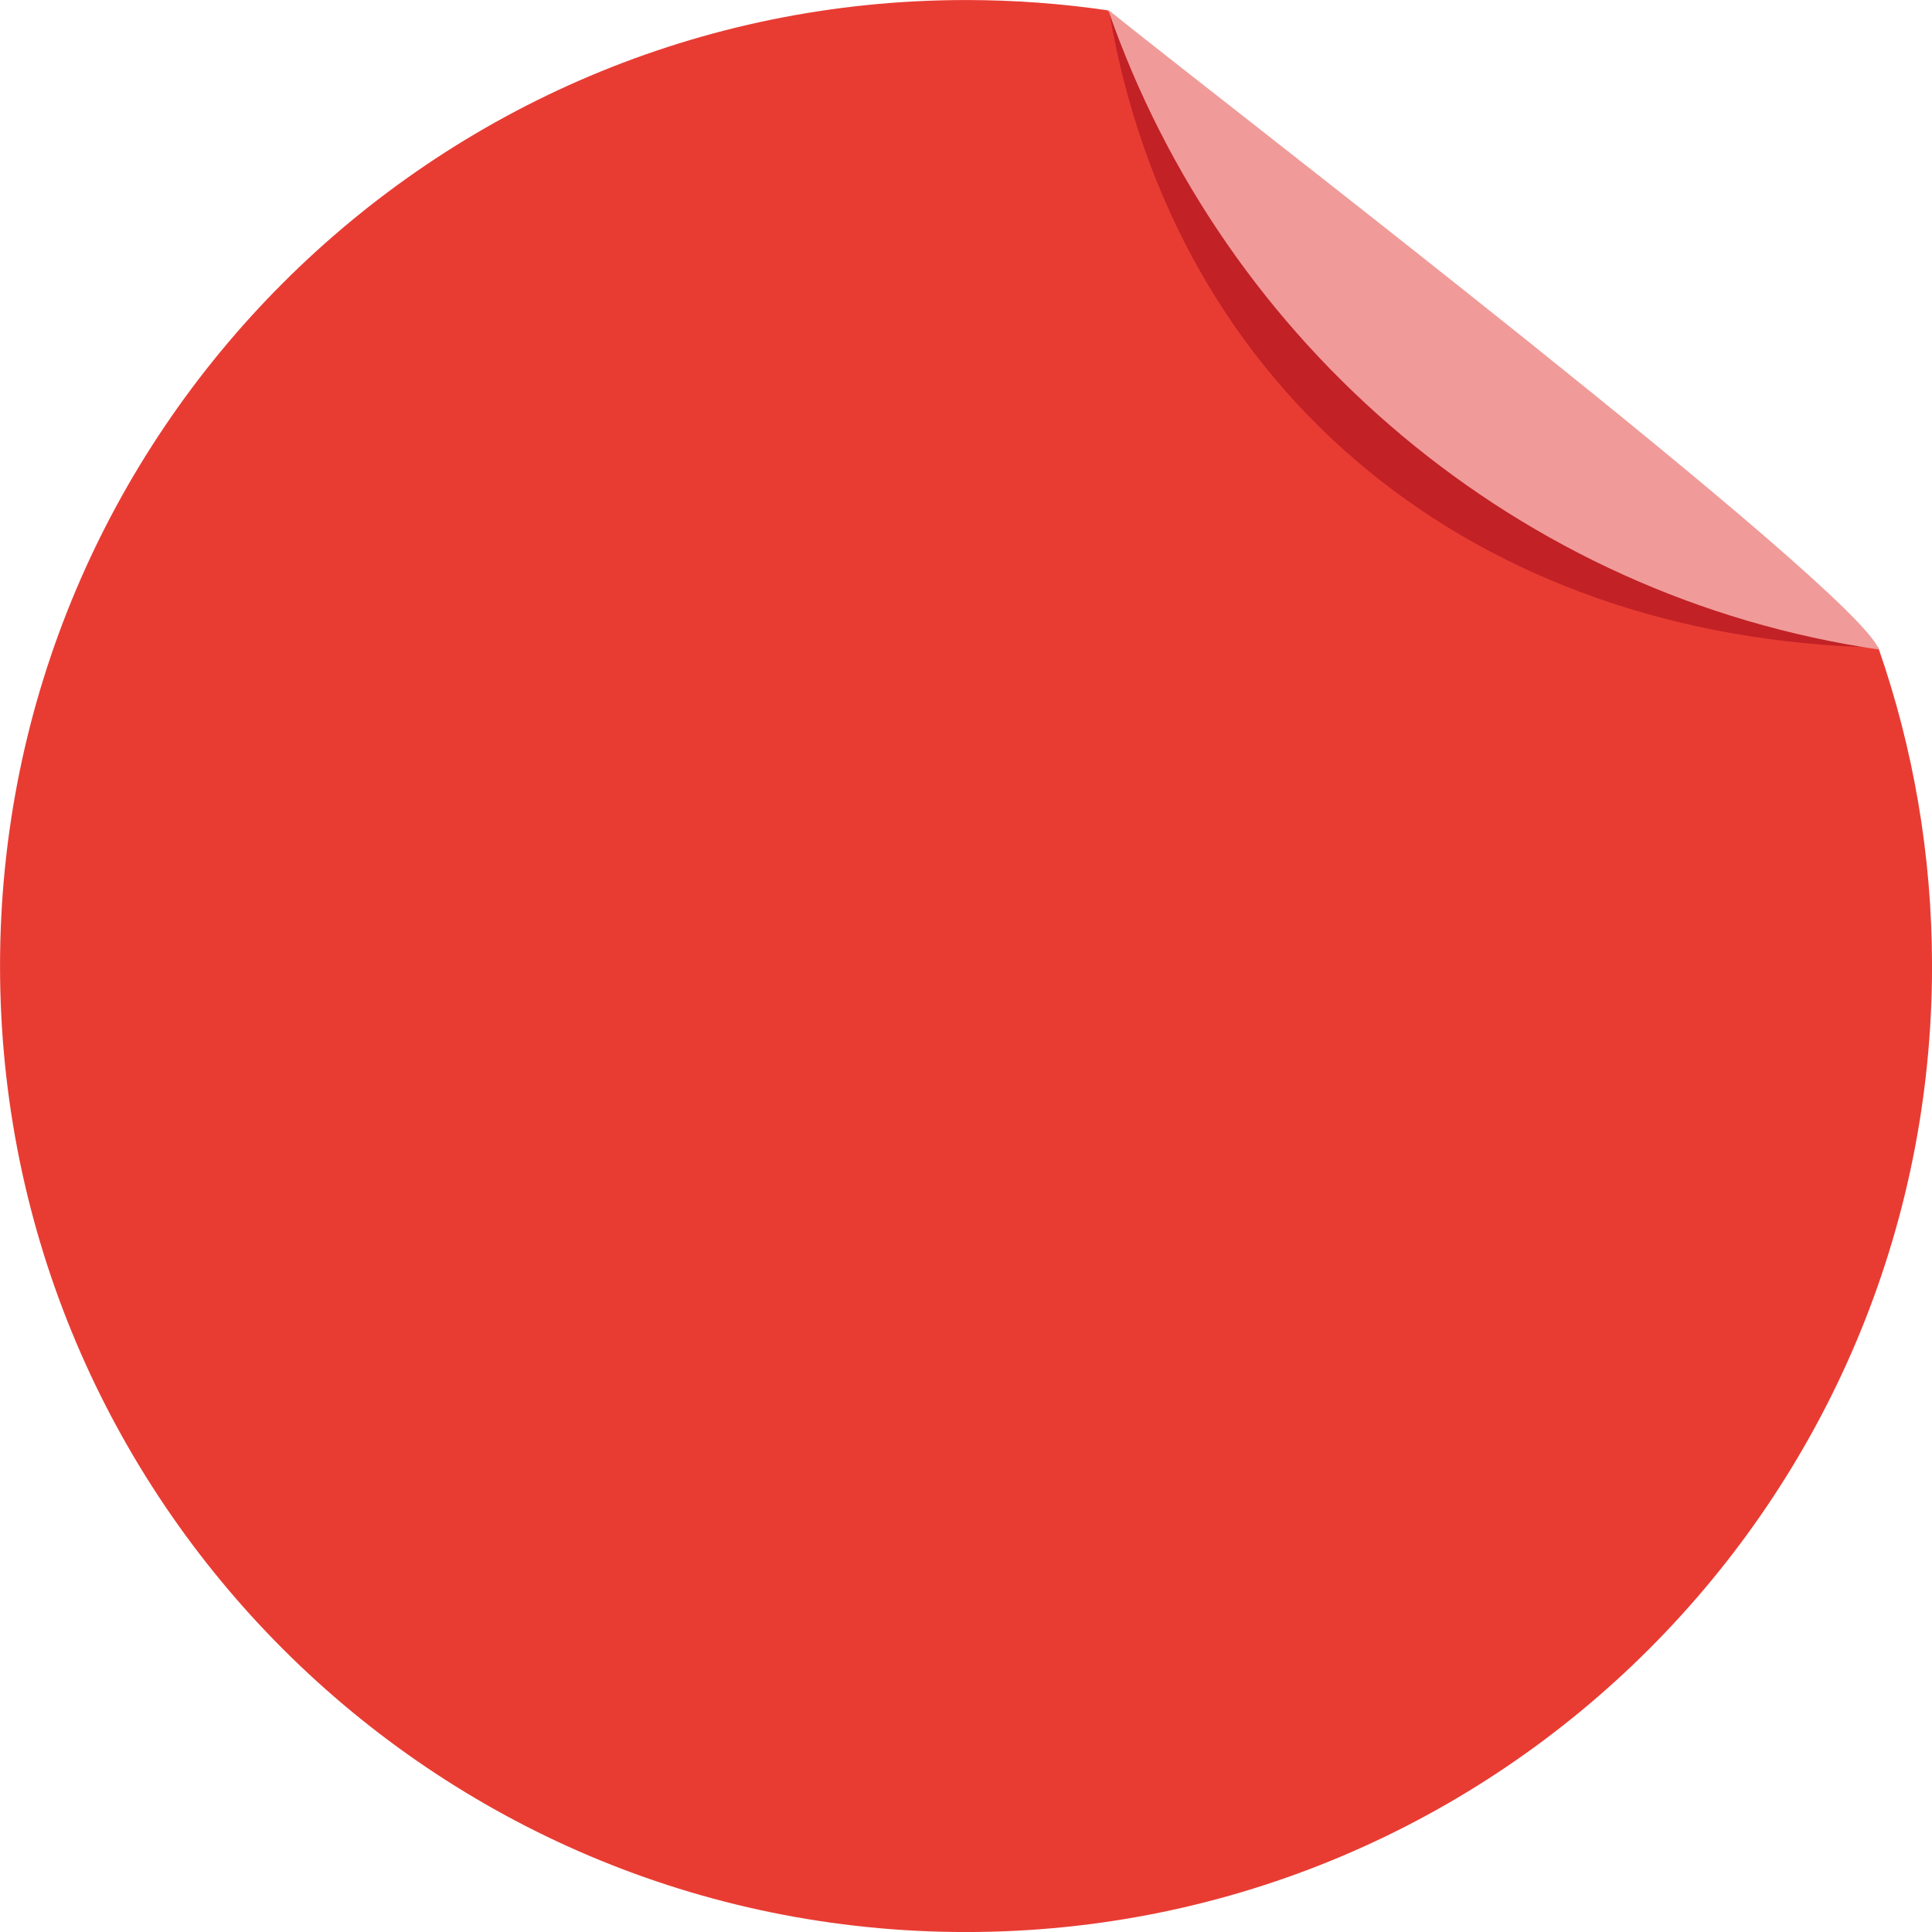
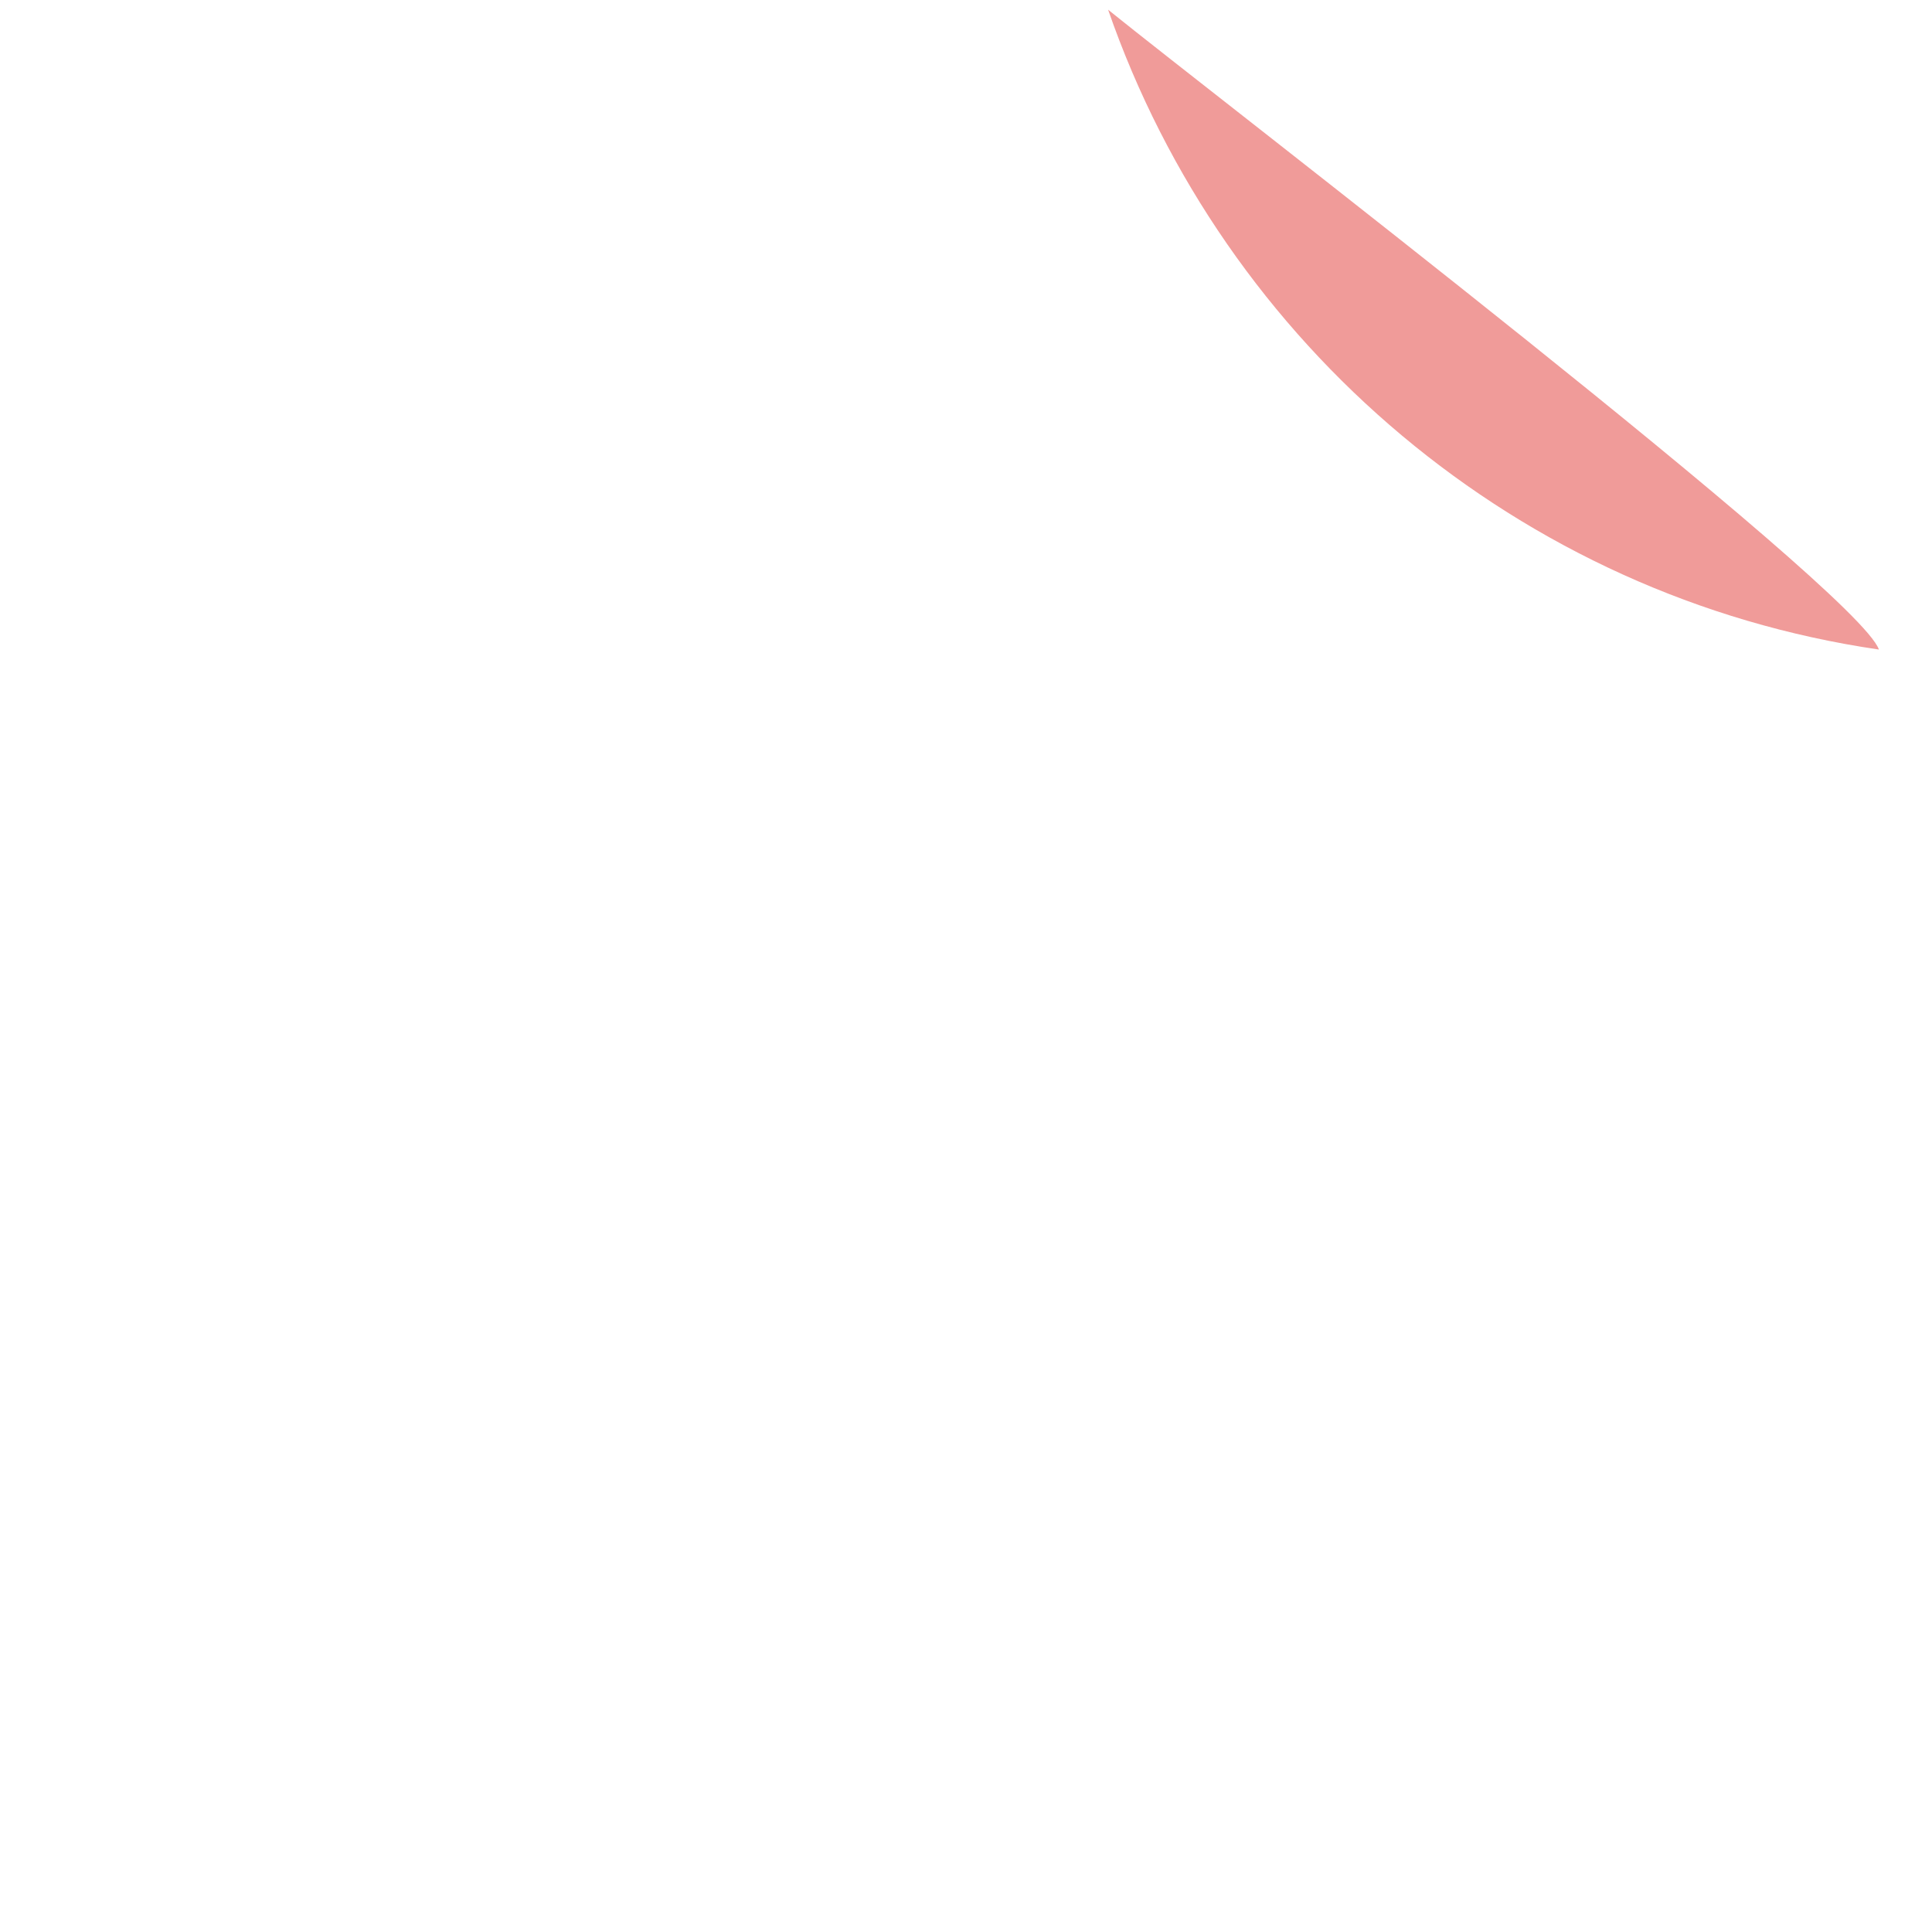
<svg xmlns="http://www.w3.org/2000/svg" height="2725.7" preserveAspectRatio="xMidYMid meet" version="1.0" viewBox="137.1 137.1 2725.7 2725.7" width="2725.7" zoomAndPan="magnify">
  <g clip-rule="evenodd" fill-rule="evenodd">
    <g id="change1_1">
-       <path d="M1499.94,137.15c67.9,0,134.57,4.96,199.75,14.5l1087.33,899.11c49.07,140.64,75.83,291.81,75.83,449.18 c0,752.64-610.27,1362.91-1362.91,1362.91S137.15,2252.58,137.15,1499.94S747.29,137.15,1499.94,137.15L1499.94,137.15z" fill="#e83c33" />
-     </g>
+       </g>
    <g id="change2_1">
-       <path d="M1703.28,154.62l1080.14,893.28c0.37,0.87,0.74,1.86,0.99,2.73c-564.92-13.88-990.06-355.5-1082.25-896.13 L1703.28,154.62z" fill="#c22126" />
-     </g>
+       </g>
    <g id="change3_1">
      <path d="M2787.88,1053.48c-508.16-74.22-923.52-429.73-1087.45-902.7C1853.96,275.06,2758.52,968.6,2787.88,1053.48 L2787.88,1053.48z" fill="#f09b99" />
    </g>
  </g>
</svg>